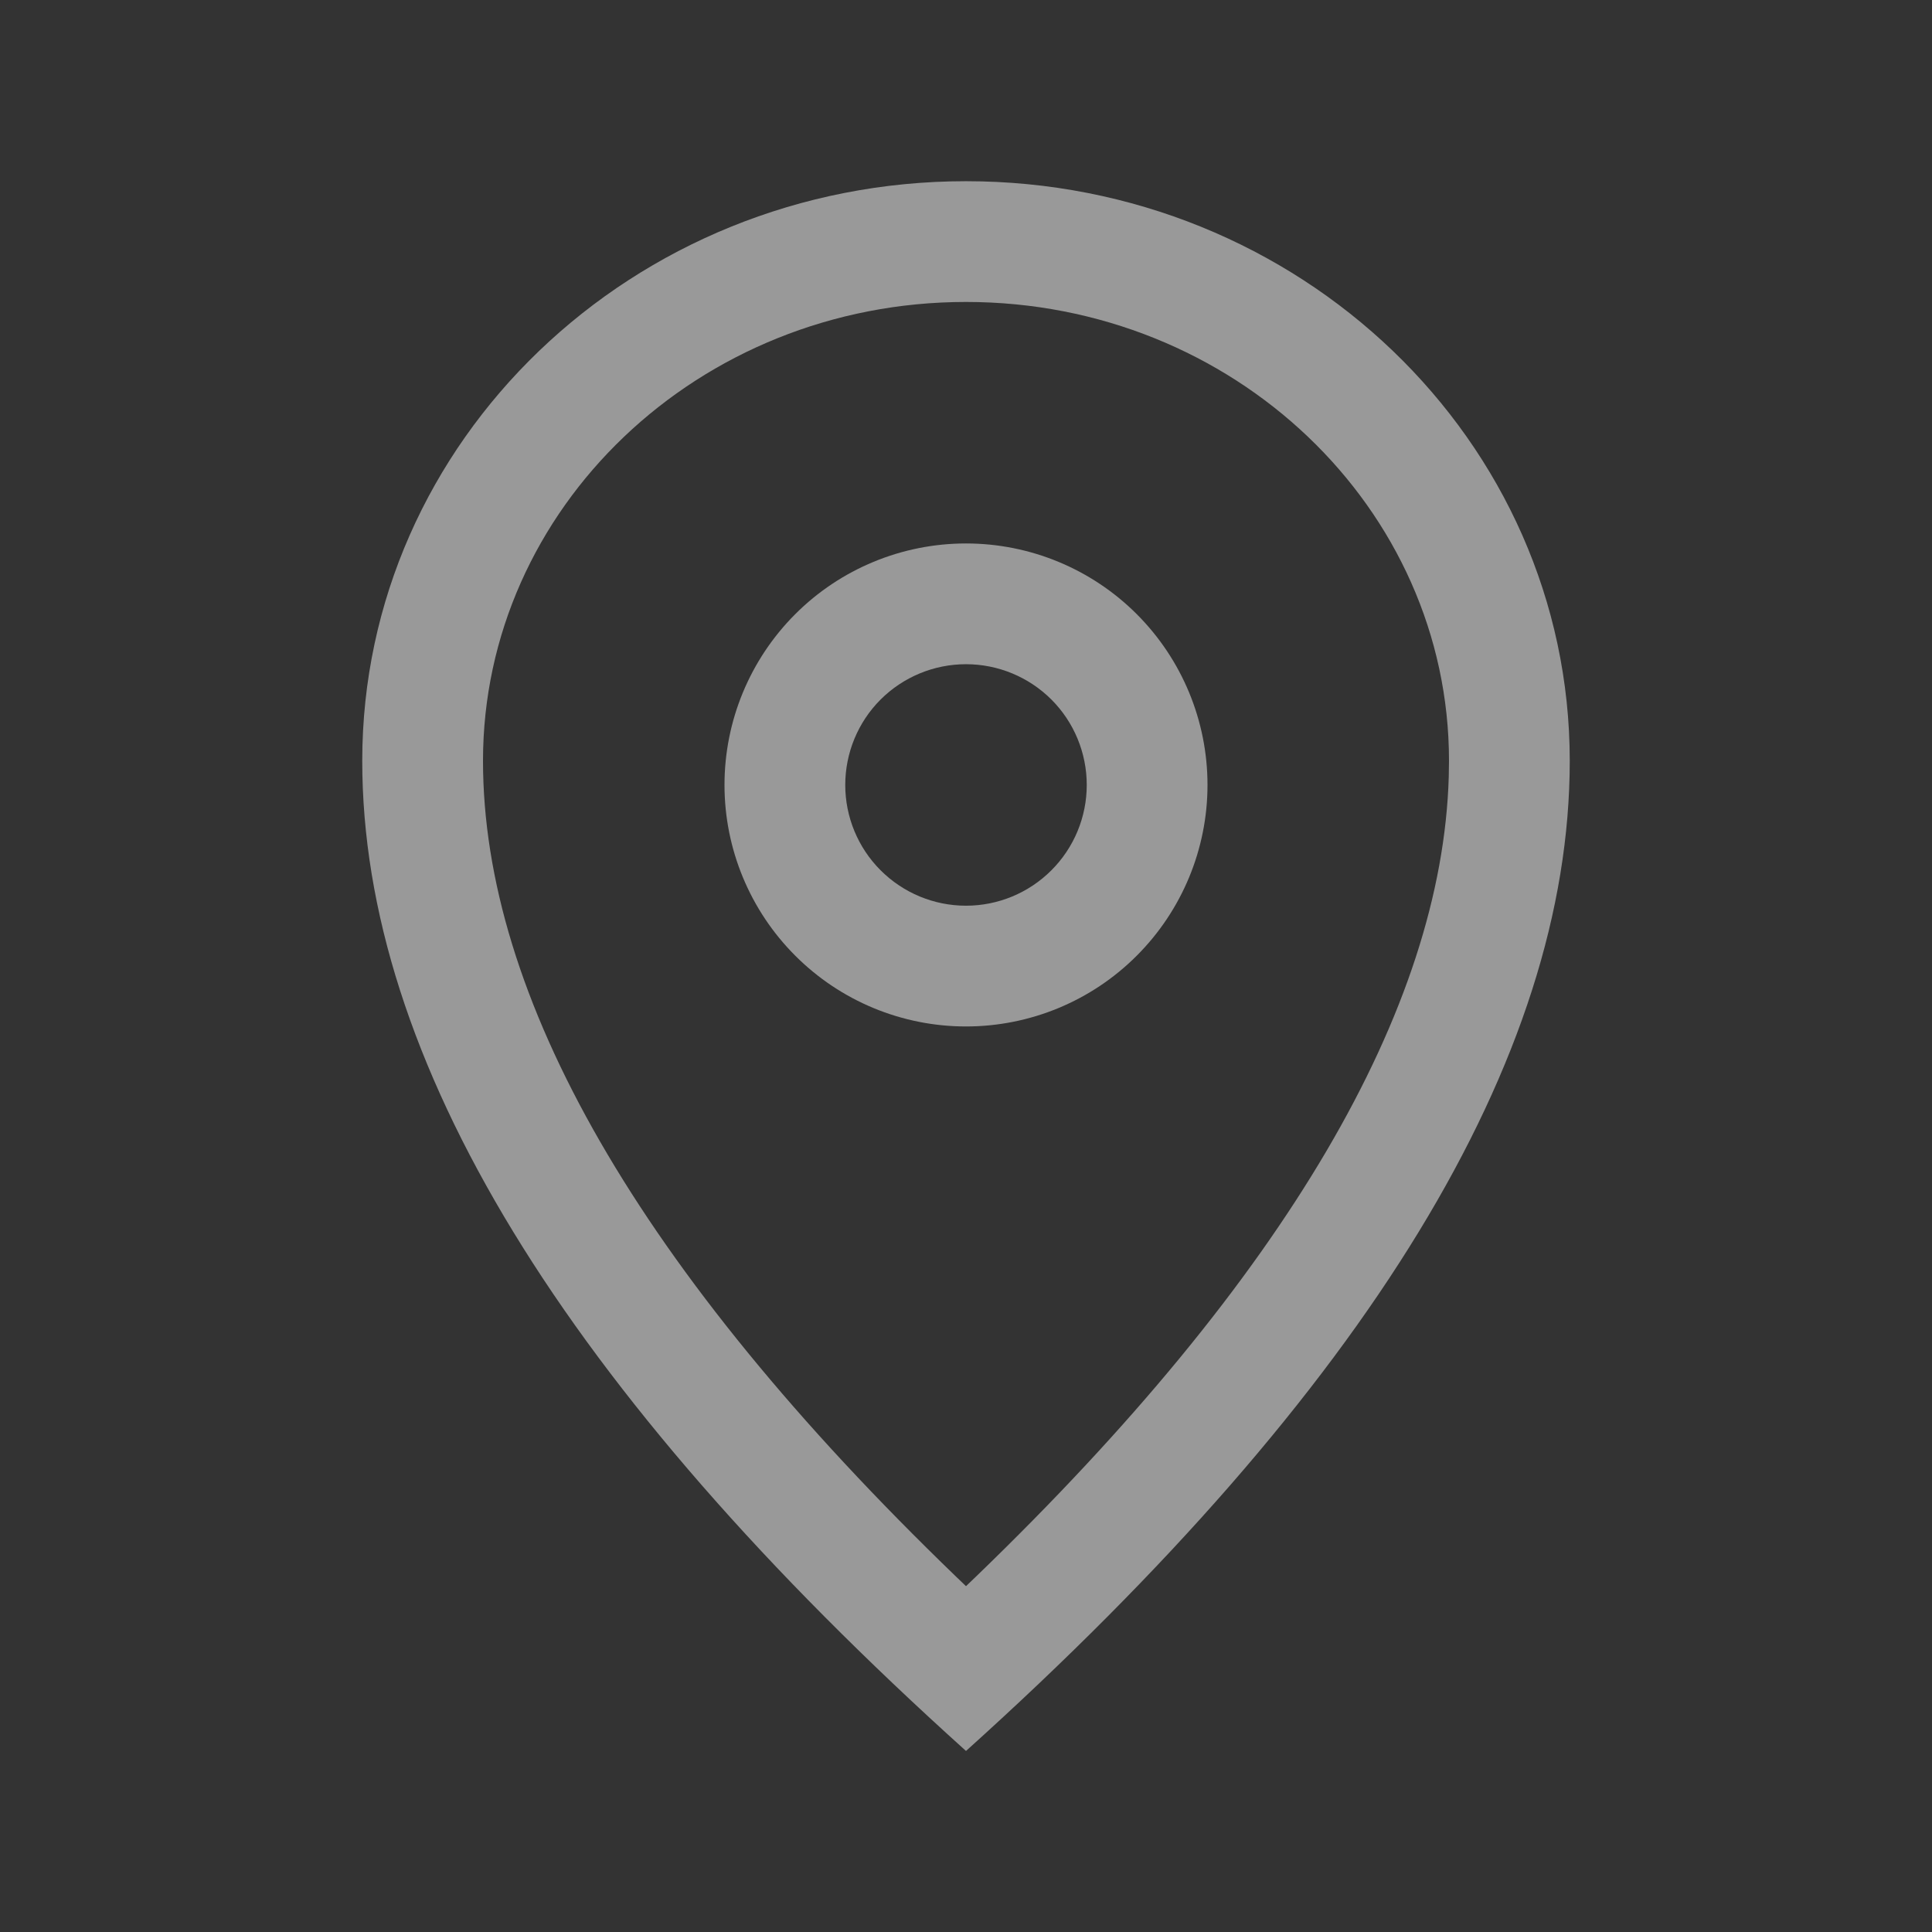
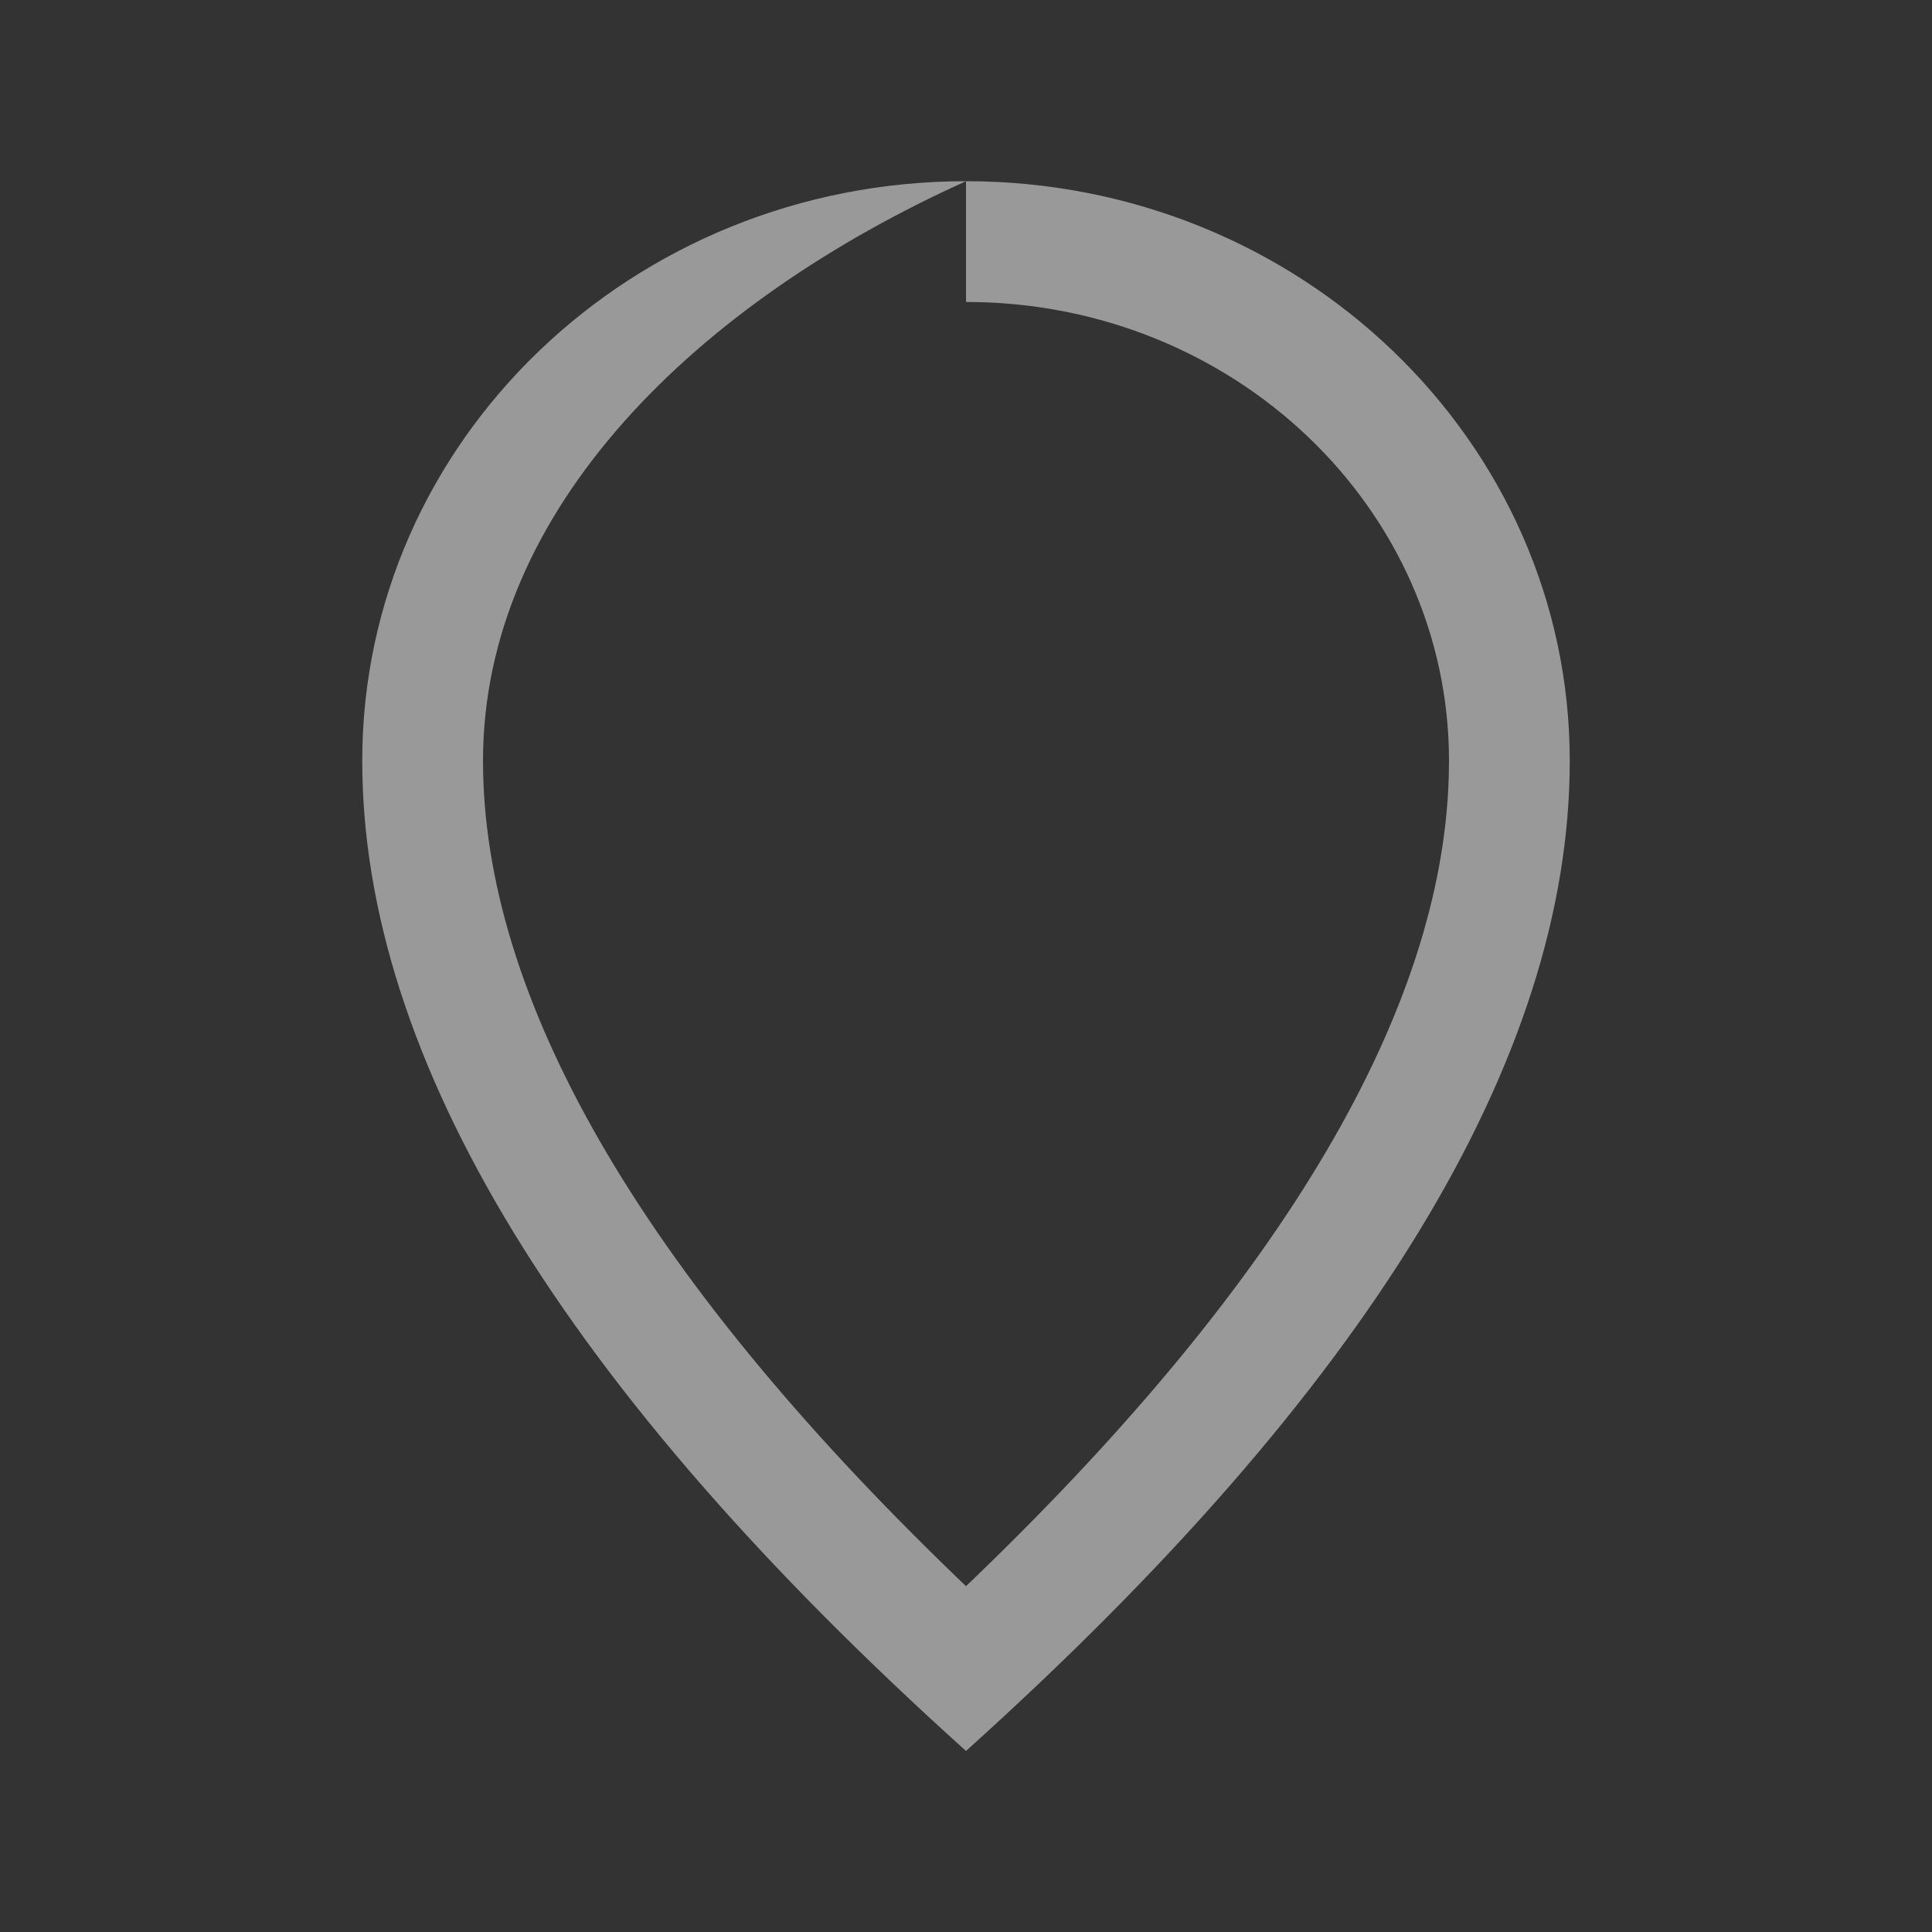
<svg xmlns="http://www.w3.org/2000/svg" width="24" height="24" viewBox="0 0 24 24" fill="none">
  <rect x="0" y="0" width="24" height="24" fill="#333333" stroke="none" />
  <g opacity="0.5">
-     <path d="M12 2.251C16.142 2.251 19.5 5.474 19.5 9.451C19.5 13.15 17 17.251 12 21.751C7 17.251 4.5 13.15 4.5 9.451C4.5 5.474 7.858 2.251 12 2.251ZM12 3.751C8.673 3.751 6 6.316 6 9.451C6 12.373 7.923 15.771 11.876 19.585L12 19.704L12.124 19.585C15.987 15.858 17.912 12.528 17.997 9.651L18 9.451C18 6.316 15.327 3.751 12 3.751Z" fill="white" />
-     <path d="M12 6.751C12.796 6.751 13.559 7.067 14.121 7.629C14.684 8.192 15 8.955 15 9.751C15 10.546 14.684 11.309 14.121 11.872C13.559 12.435 12.796 12.751 12 12.751C11.204 12.751 10.441 12.435 9.879 11.872C9.316 11.309 9 10.546 9 9.751C9 8.955 9.316 8.192 9.879 7.629C10.441 7.067 11.204 6.751 12 6.751ZM12 8.251C11.602 8.251 11.221 8.409 10.939 8.69C10.658 8.971 10.5 9.353 10.5 9.751C10.5 10.149 10.658 10.53 10.939 10.811C11.221 11.093 11.602 11.251 12 11.251C12.398 11.251 12.779 11.093 13.061 10.811C13.342 10.53 13.5 10.149 13.5 9.751C13.5 9.353 13.342 8.971 13.061 8.69C12.779 8.409 12.398 8.251 12 8.251Z" fill="white" />
+     <path d="M12 2.251C16.142 2.251 19.5 5.474 19.5 9.451C19.5 13.15 17 17.251 12 21.751C7 17.251 4.5 13.15 4.5 9.451C4.5 5.474 7.858 2.251 12 2.251ZC8.673 3.751 6 6.316 6 9.451C6 12.373 7.923 15.771 11.876 19.585L12 19.704L12.124 19.585C15.987 15.858 17.912 12.528 17.997 9.651L18 9.451C18 6.316 15.327 3.751 12 3.751Z" fill="white" />
  </g>
</svg>